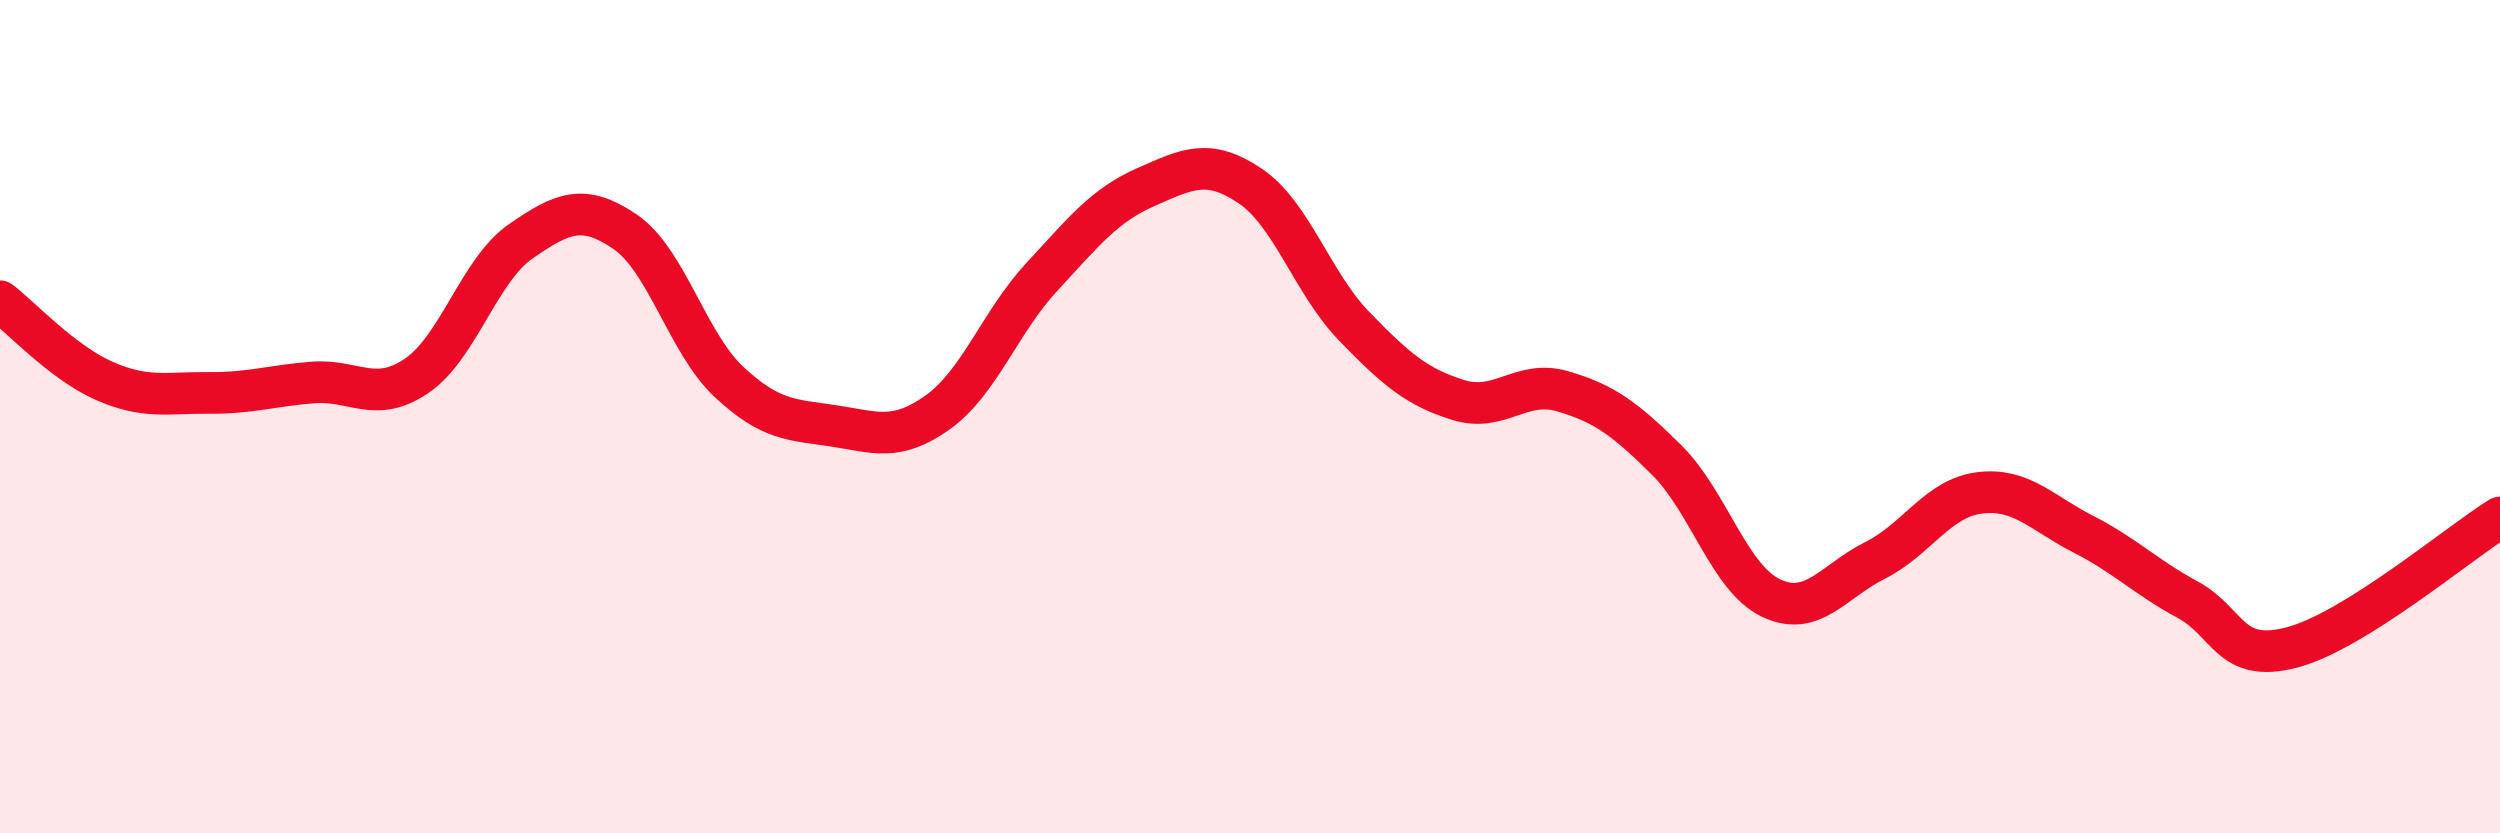
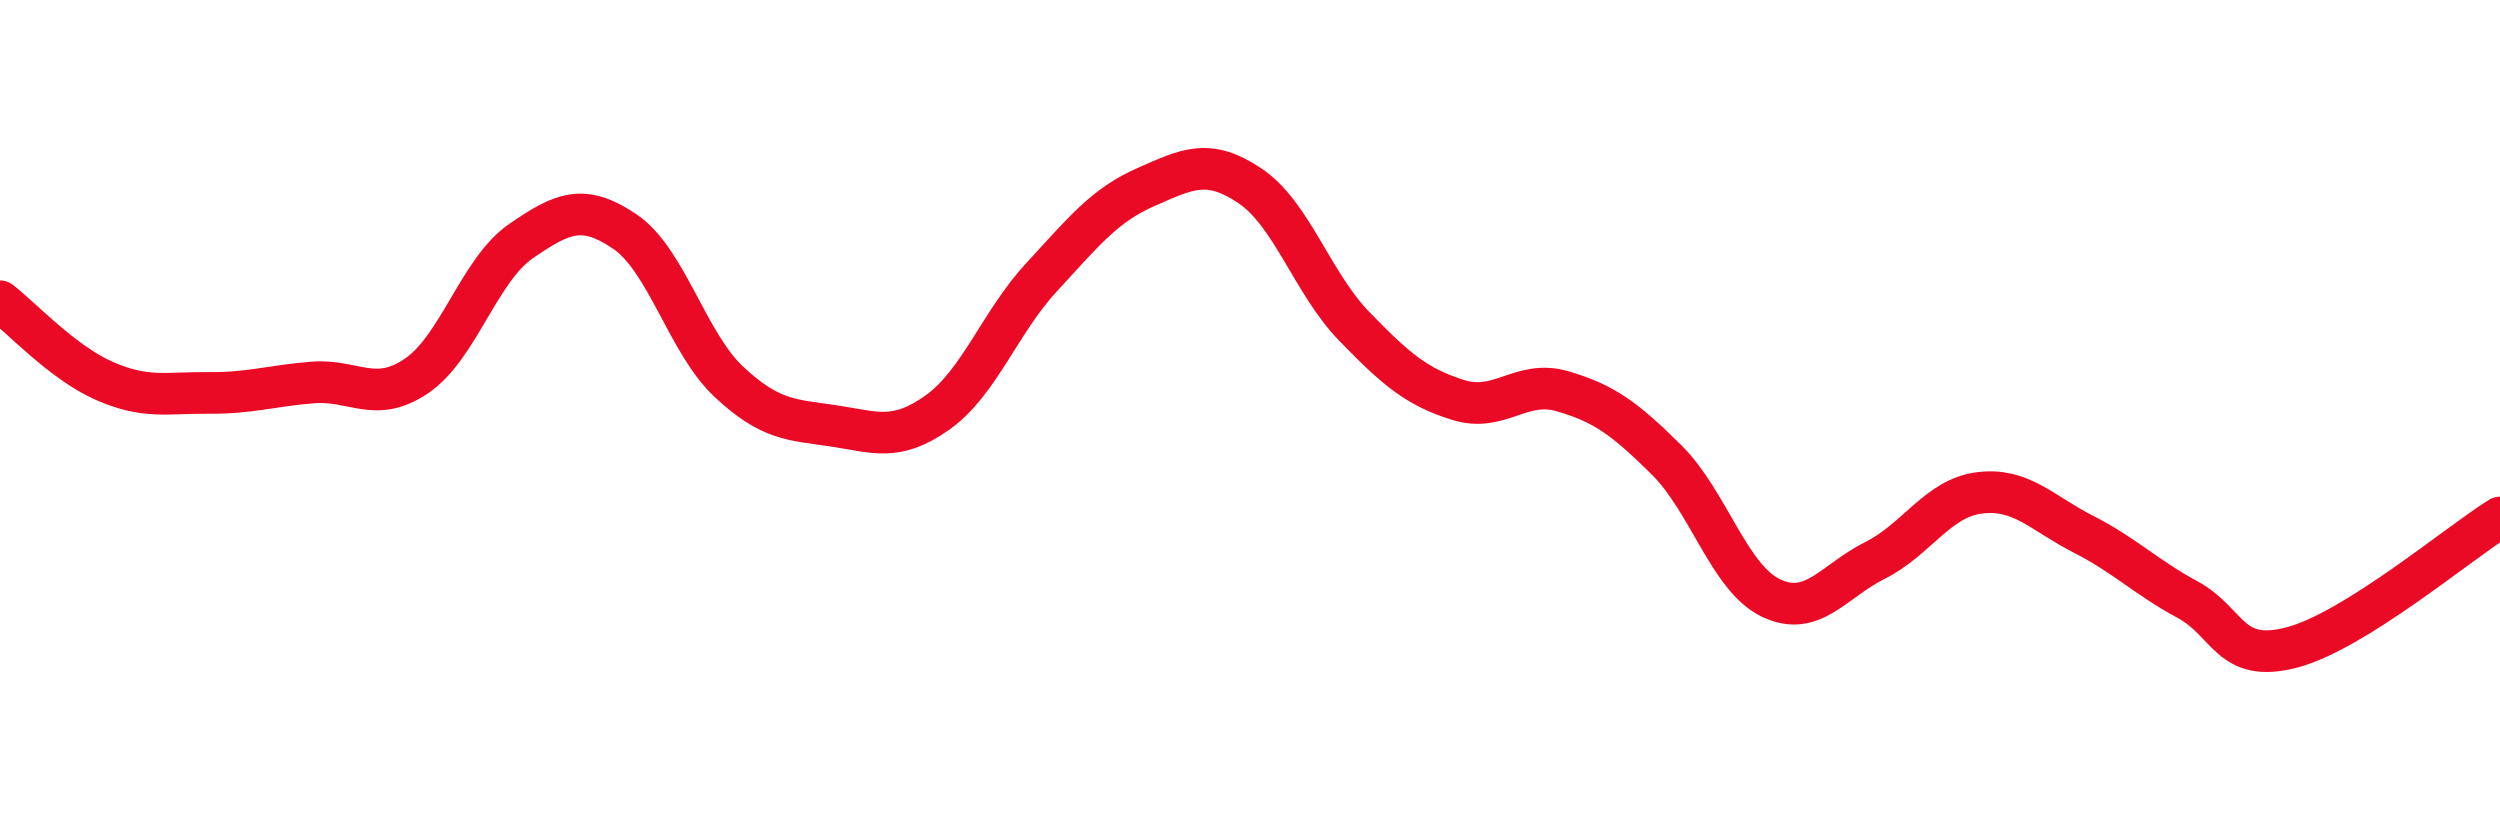
<svg xmlns="http://www.w3.org/2000/svg" width="60" height="20" viewBox="0 0 60 20">
-   <path d="M 0,7.23 C 0.5,7.61 1.5,8.7 2.5,9.14 C 3.5,9.58 4,9.42 5,9.43 C 6,9.44 6.5,9.26 7.5,9.18 C 8.5,9.1 9,9.7 10,9.02 C 11,8.34 11.5,6.48 12.5,5.79 C 13.5,5.1 14,4.88 15,5.56 C 16,6.24 16.5,8.24 17.5,9.17 C 18.5,10.1 19,10.07 20,10.22 C 21,10.37 21.5,10.61 22.5,9.9 C 23.5,9.19 24,7.73 25,6.65 C 26,5.57 26.5,4.93 27.5,4.49 C 28.5,4.05 29,3.79 30,4.46 C 31,5.13 31.5,6.8 32.5,7.83 C 33.5,8.86 34,9.29 35,9.6 C 36,9.91 36.5,9.1 37.5,9.39 C 38.5,9.68 39,10.05 40,11.04 C 41,12.03 41.5,13.87 42.5,14.35 C 43.5,14.83 44,13.95 45,13.45 C 46,12.95 46.5,11.96 47.5,11.83 C 48.5,11.7 49,12.31 50,12.82 C 51,13.33 51.5,13.85 52.5,14.39 C 53.5,14.93 53.5,15.93 55,15.54 C 56.5,15.15 59,13.04 60,12.42L60 20L0 20Z" fill="#EB0A25" opacity="0.1" stroke-linecap="round" stroke-linejoin="round" />
  <path d="M 0,7.23 C 0.5,7.61 1.5,8.7 2.5,9.14 C 3.5,9.58 4,9.42 5,9.43 C 6,9.44 6.5,9.26 7.5,9.18 C 8.5,9.1 9,9.7 10,9.02 C 11,8.34 11.5,6.48 12.5,5.79 C 13.5,5.1 14,4.88 15,5.56 C 16,6.24 16.5,8.24 17.5,9.17 C 18.5,10.1 19,10.07 20,10.22 C 21,10.37 21.5,10.61 22.5,9.9 C 23.5,9.19 24,7.73 25,6.65 C 26,5.57 26.5,4.93 27.5,4.49 C 28.5,4.05 29,3.79 30,4.46 C 31,5.13 31.5,6.8 32.5,7.83 C 33.5,8.86 34,9.29 35,9.6 C 36,9.91 36.5,9.1 37.5,9.39 C 38.5,9.68 39,10.05 40,11.04 C 41,12.03 41.5,13.87 42.5,14.35 C 43.5,14.83 44,13.95 45,13.45 C 46,12.95 46.5,11.96 47.5,11.83 C 48.5,11.7 49,12.31 50,12.82 C 51,13.33 51.5,13.85 52.5,14.39 C 53.5,14.93 53.5,15.93 55,15.54 C 56.5,15.15 59,13.04 60,12.42" stroke="#EB0A25" stroke-width="1" fill="none" stroke-linecap="round" stroke-linejoin="round" />
</svg>